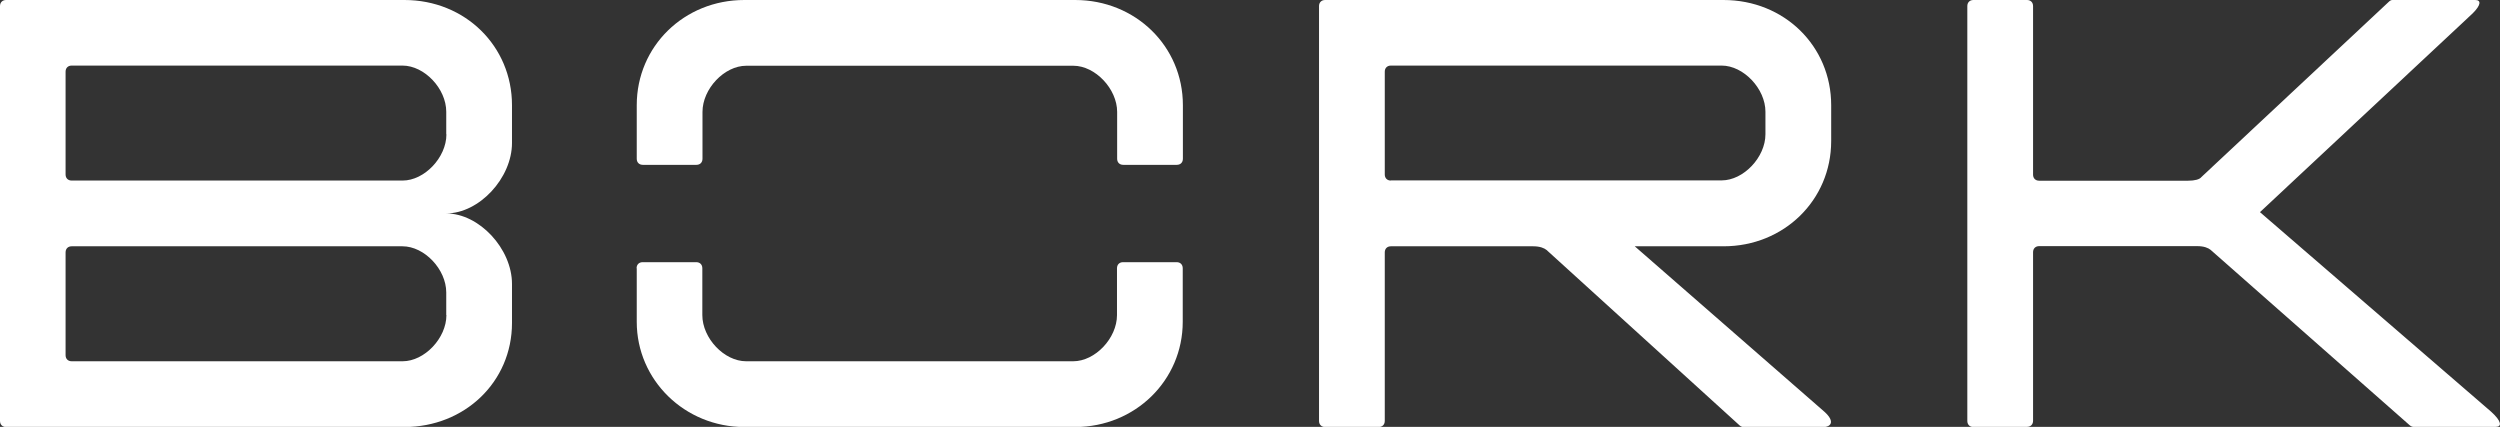
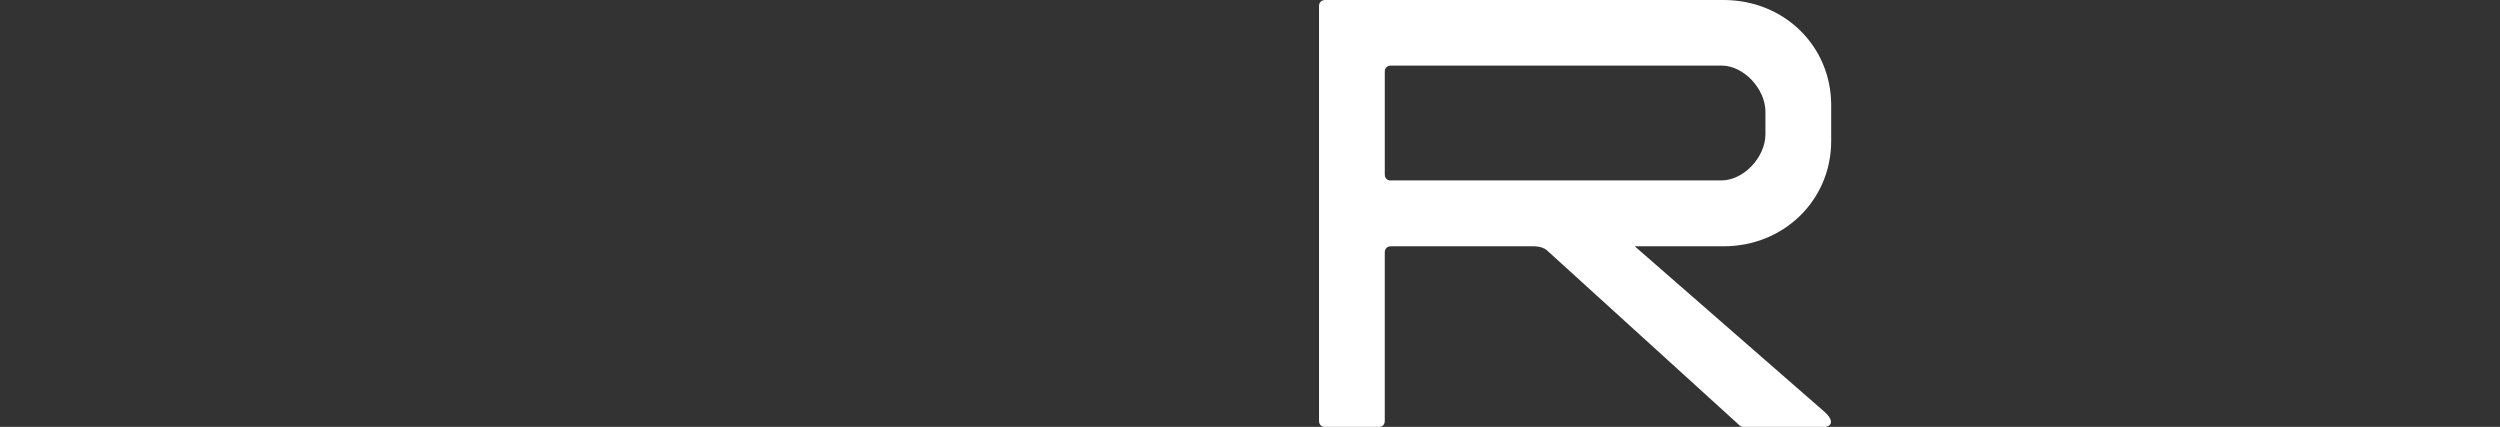
<svg xmlns="http://www.w3.org/2000/svg" id="Layer_2" data-name="Layer 2" viewBox="0 0 155.91 26.62">
  <rect x="0" y="0" width="155.91" height="26.62" fill="#333333" stroke="none" />
  <defs>
    <style> .cls-1 { fill: #fff; } </style>
  </defs>
  <g id="_Слой_1" data-name="Слой 1">
    <g>
-       <path class="cls-1" d="M123.07,26.62h3.34c.23,0,.38-.15.38-.38v-10.51c0-.23.15-.38.38-.38h9.86c.42,0,.68.11.83.23l12.44,10.96s.11.08.19.08h5.16c.38,0,.38-.34-.3-.95l-14.41-12.44,13.27-12.4c.53-.53.53-.83.15-.83h-5.16c-.07,0-.15.04-.19.08l-11.72,10.96c-.11.15-.42.23-.83.23h-9.29c-.23,0-.38-.15-.38-.38V.38c0-.23-.15-.38-.38-.38h-3.34c-.23,0-.38.15-.38.38v25.87c0,.23.15.38.38.38" />
-       <path class="cls-1" d="M40.09,10.28h3.34c.23,0,.38-.15.38-.38v-2.92c0-1.44,1.36-2.88,2.73-2.88h20.4c1.36,0,2.73,1.44,2.73,2.88v2.92c0,.23.15.38.38.38h3.34c.23,0,.38-.15.38-.38v-3.34C73.77,2.88,70.81,0,67.05,0h-20.63C42.67,0,39.71,2.88,39.71,6.56v3.34c0,.23.15.38.38.38" />
-       <path class="cls-1" d="M39.71,16.73v3.34c0,3.64,3,6.56,6.71,6.56h20.63c3.75,0,6.71-2.92,6.71-6.56v-3.34c0-.23-.15-.38-.38-.38h-3.34c-.23,0-.38.15-.38.38v2.92c0,1.44-1.36,2.88-2.73,2.88h-20.4c-1.37,0-2.73-1.44-2.73-2.88v-2.92c0-.23-.15-.38-.38-.38h-3.34c-.23,0-.38.15-.38.38" />
      <path class="cls-1" d="M114.2,8.8v-2.24C114.2,2.88,111.28,0,107.48,0h-24.84c-.23,0-.38.15-.38.38v25.87c0,.23.15.38.38.38h3.34c.23,0,.38-.15.38-.38v-10.51c0-.23.15-.38.38-.38h8.88c.42,0,.68.11.83.23l12.06,10.96s.11.08.19.08h5.04c.38,0,.76-.3.04-.95l-11.83-10.32h5.54c3.76,0,6.71-2.88,6.71-6.56M86.74,11.26c-.23,0-.38-.15-.38-.38v-6.41c0-.23.15-.38.38-.38h20.63c1.36,0,2.73,1.44,2.73,2.88v1.4c0,1.44-1.37,2.88-2.73,2.88h-20.63Z" />
-       <path class="cls-1" d="M31.93,8.91v-2.35c0-3.68-2.92-6.56-6.71-6.56H.38c-.23,0-.38.15-.38.38v25.87c0,.23.15.38.38.38h24.84c3.75,0,6.71-2.81,6.71-6.49v-2.43c0-2.2-2.05-4.4-4.1-4.4,2.05,0,4.1-2.2,4.1-4.4M27.84,19.65c0,1.44-1.37,2.88-2.73,2.88H4.47c-.23,0-.38-.15-.38-.38v-6.41c0-.23.15-.38.38-.38h20.63c1.37,0,2.73,1.44,2.73,2.88v1.4ZM27.84,8.38c0,1.44-1.37,2.88-2.73,2.88H4.47c-.23,0-.38-.15-.38-.38v-6.41c0-.23.15-.38.38-.38h20.63c1.37,0,2.73,1.44,2.73,2.88v1.4Z" />
    </g>
  </g>
</svg>